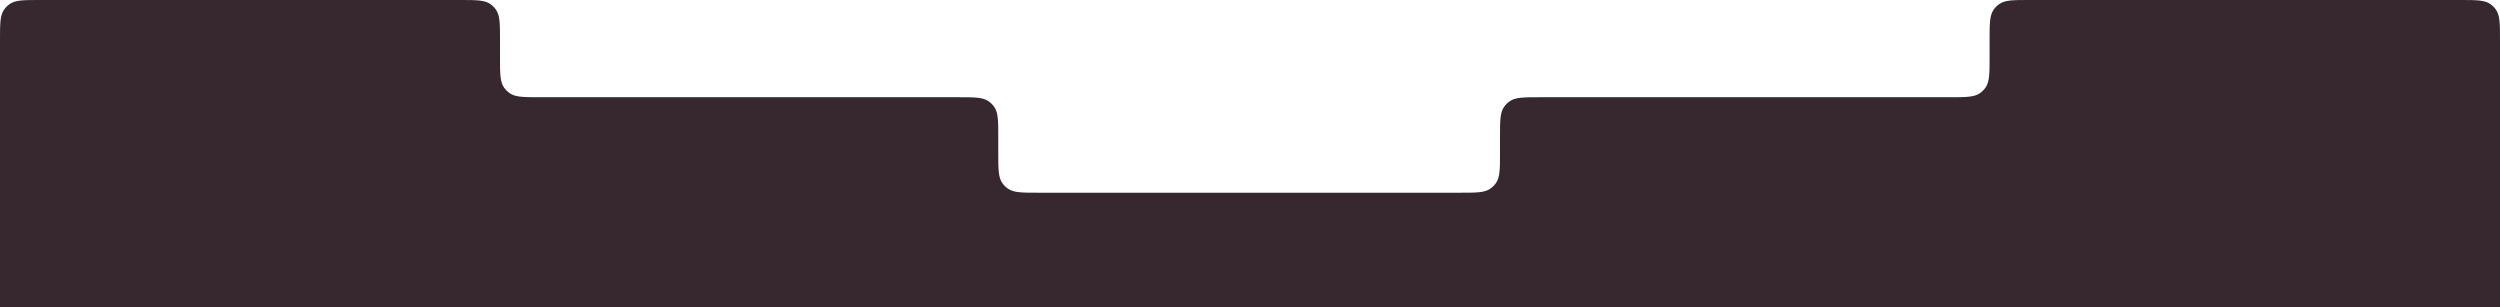
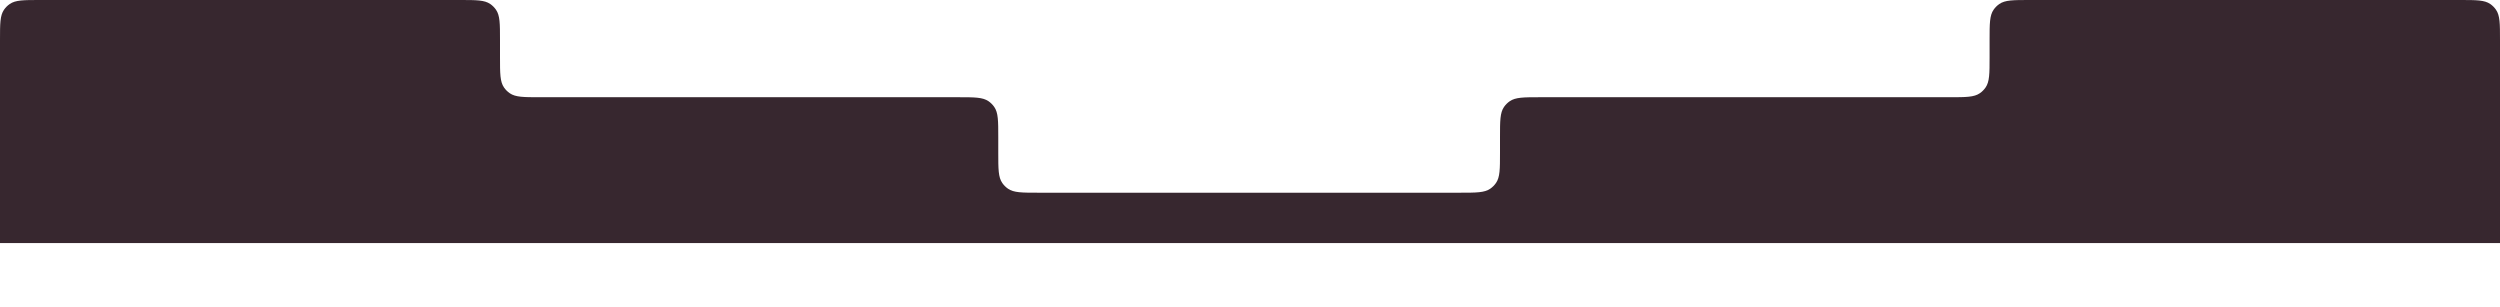
<svg xmlns="http://www.w3.org/2000/svg" width="1440" height="177" viewBox="0 0 1440 177" fill="none">
-   <path fill-rule="evenodd" clip-rule="evenodd" d="M2.306 5.609C0 8.945 0 13.633 0 23.01V113V139.99V177H1440V143.99V113V23.01C1440 13.633 1440 8.945 1437.69 5.609C1436.8 4.317 1435.68 3.198 1434.39 2.306C1431.06 0 1426.37 0 1416.99 0H1169.01C1159.63 0 1154.94 0 1151.61 2.306C1150.32 3.198 1149.2 4.317 1148.31 5.609C1146 8.945 1146 13.633 1146 23.01V32.99C1146 42.367 1146 47.055 1143.69 50.391C1142.8 51.683 1141.68 52.802 1140.39 53.694C1137.06 56 1132.37 56 1122.99 56H887.01C877.633 56 872.945 56 869.609 58.306C868.317 59.198 867.198 60.317 866.306 61.609C864 64.945 864 69.633 864 79.01V87.99C864 97.367 864 102.055 861.694 105.391C860.802 106.683 859.683 107.802 858.391 108.694C855.055 111 850.367 111 840.99 111H598.01C588.633 111 583.945 111 580.609 108.694C579.317 107.802 578.198 106.683 577.306 105.391C575 102.055 575 97.367 575 87.99V79.01C575 69.633 575 64.945 572.694 61.609C571.802 60.317 570.683 59.198 569.391 58.306C566.055 56 561.367 56 551.99 56H311.01C301.633 56 296.945 56 293.609 53.694C292.317 52.802 291.198 51.683 290.306 50.391C288 47.055 288 42.367 288 32.99V23.01C288 13.633 288 8.945 285.694 5.609C284.802 4.317 283.683 3.198 282.391 2.306C279.055 0 274.367 0 264.99 0H23.01C13.633 0 8.945 0 5.609 2.306C4.317 3.198 3.198 4.317 2.306 5.609Z" fill="#37272F" />
+   <path fill-rule="evenodd" clip-rule="evenodd" d="M2.306 5.609C0 8.945 0 13.633 0 23.01V113V139.99H1440V143.99V113V23.01C1440 13.633 1440 8.945 1437.69 5.609C1436.8 4.317 1435.68 3.198 1434.39 2.306C1431.06 0 1426.37 0 1416.99 0H1169.01C1159.63 0 1154.94 0 1151.61 2.306C1150.32 3.198 1149.2 4.317 1148.31 5.609C1146 8.945 1146 13.633 1146 23.01V32.99C1146 42.367 1146 47.055 1143.69 50.391C1142.8 51.683 1141.68 52.802 1140.39 53.694C1137.06 56 1132.37 56 1122.99 56H887.01C877.633 56 872.945 56 869.609 58.306C868.317 59.198 867.198 60.317 866.306 61.609C864 64.945 864 69.633 864 79.01V87.99C864 97.367 864 102.055 861.694 105.391C860.802 106.683 859.683 107.802 858.391 108.694C855.055 111 850.367 111 840.99 111H598.01C588.633 111 583.945 111 580.609 108.694C579.317 107.802 578.198 106.683 577.306 105.391C575 102.055 575 97.367 575 87.99V79.01C575 69.633 575 64.945 572.694 61.609C571.802 60.317 570.683 59.198 569.391 58.306C566.055 56 561.367 56 551.99 56H311.01C301.633 56 296.945 56 293.609 53.694C292.317 52.802 291.198 51.683 290.306 50.391C288 47.055 288 42.367 288 32.99V23.01C288 13.633 288 8.945 285.694 5.609C284.802 4.317 283.683 3.198 282.391 2.306C279.055 0 274.367 0 264.99 0H23.01C13.633 0 8.945 0 5.609 2.306C4.317 3.198 3.198 4.317 2.306 5.609Z" fill="#37272F" />
</svg>